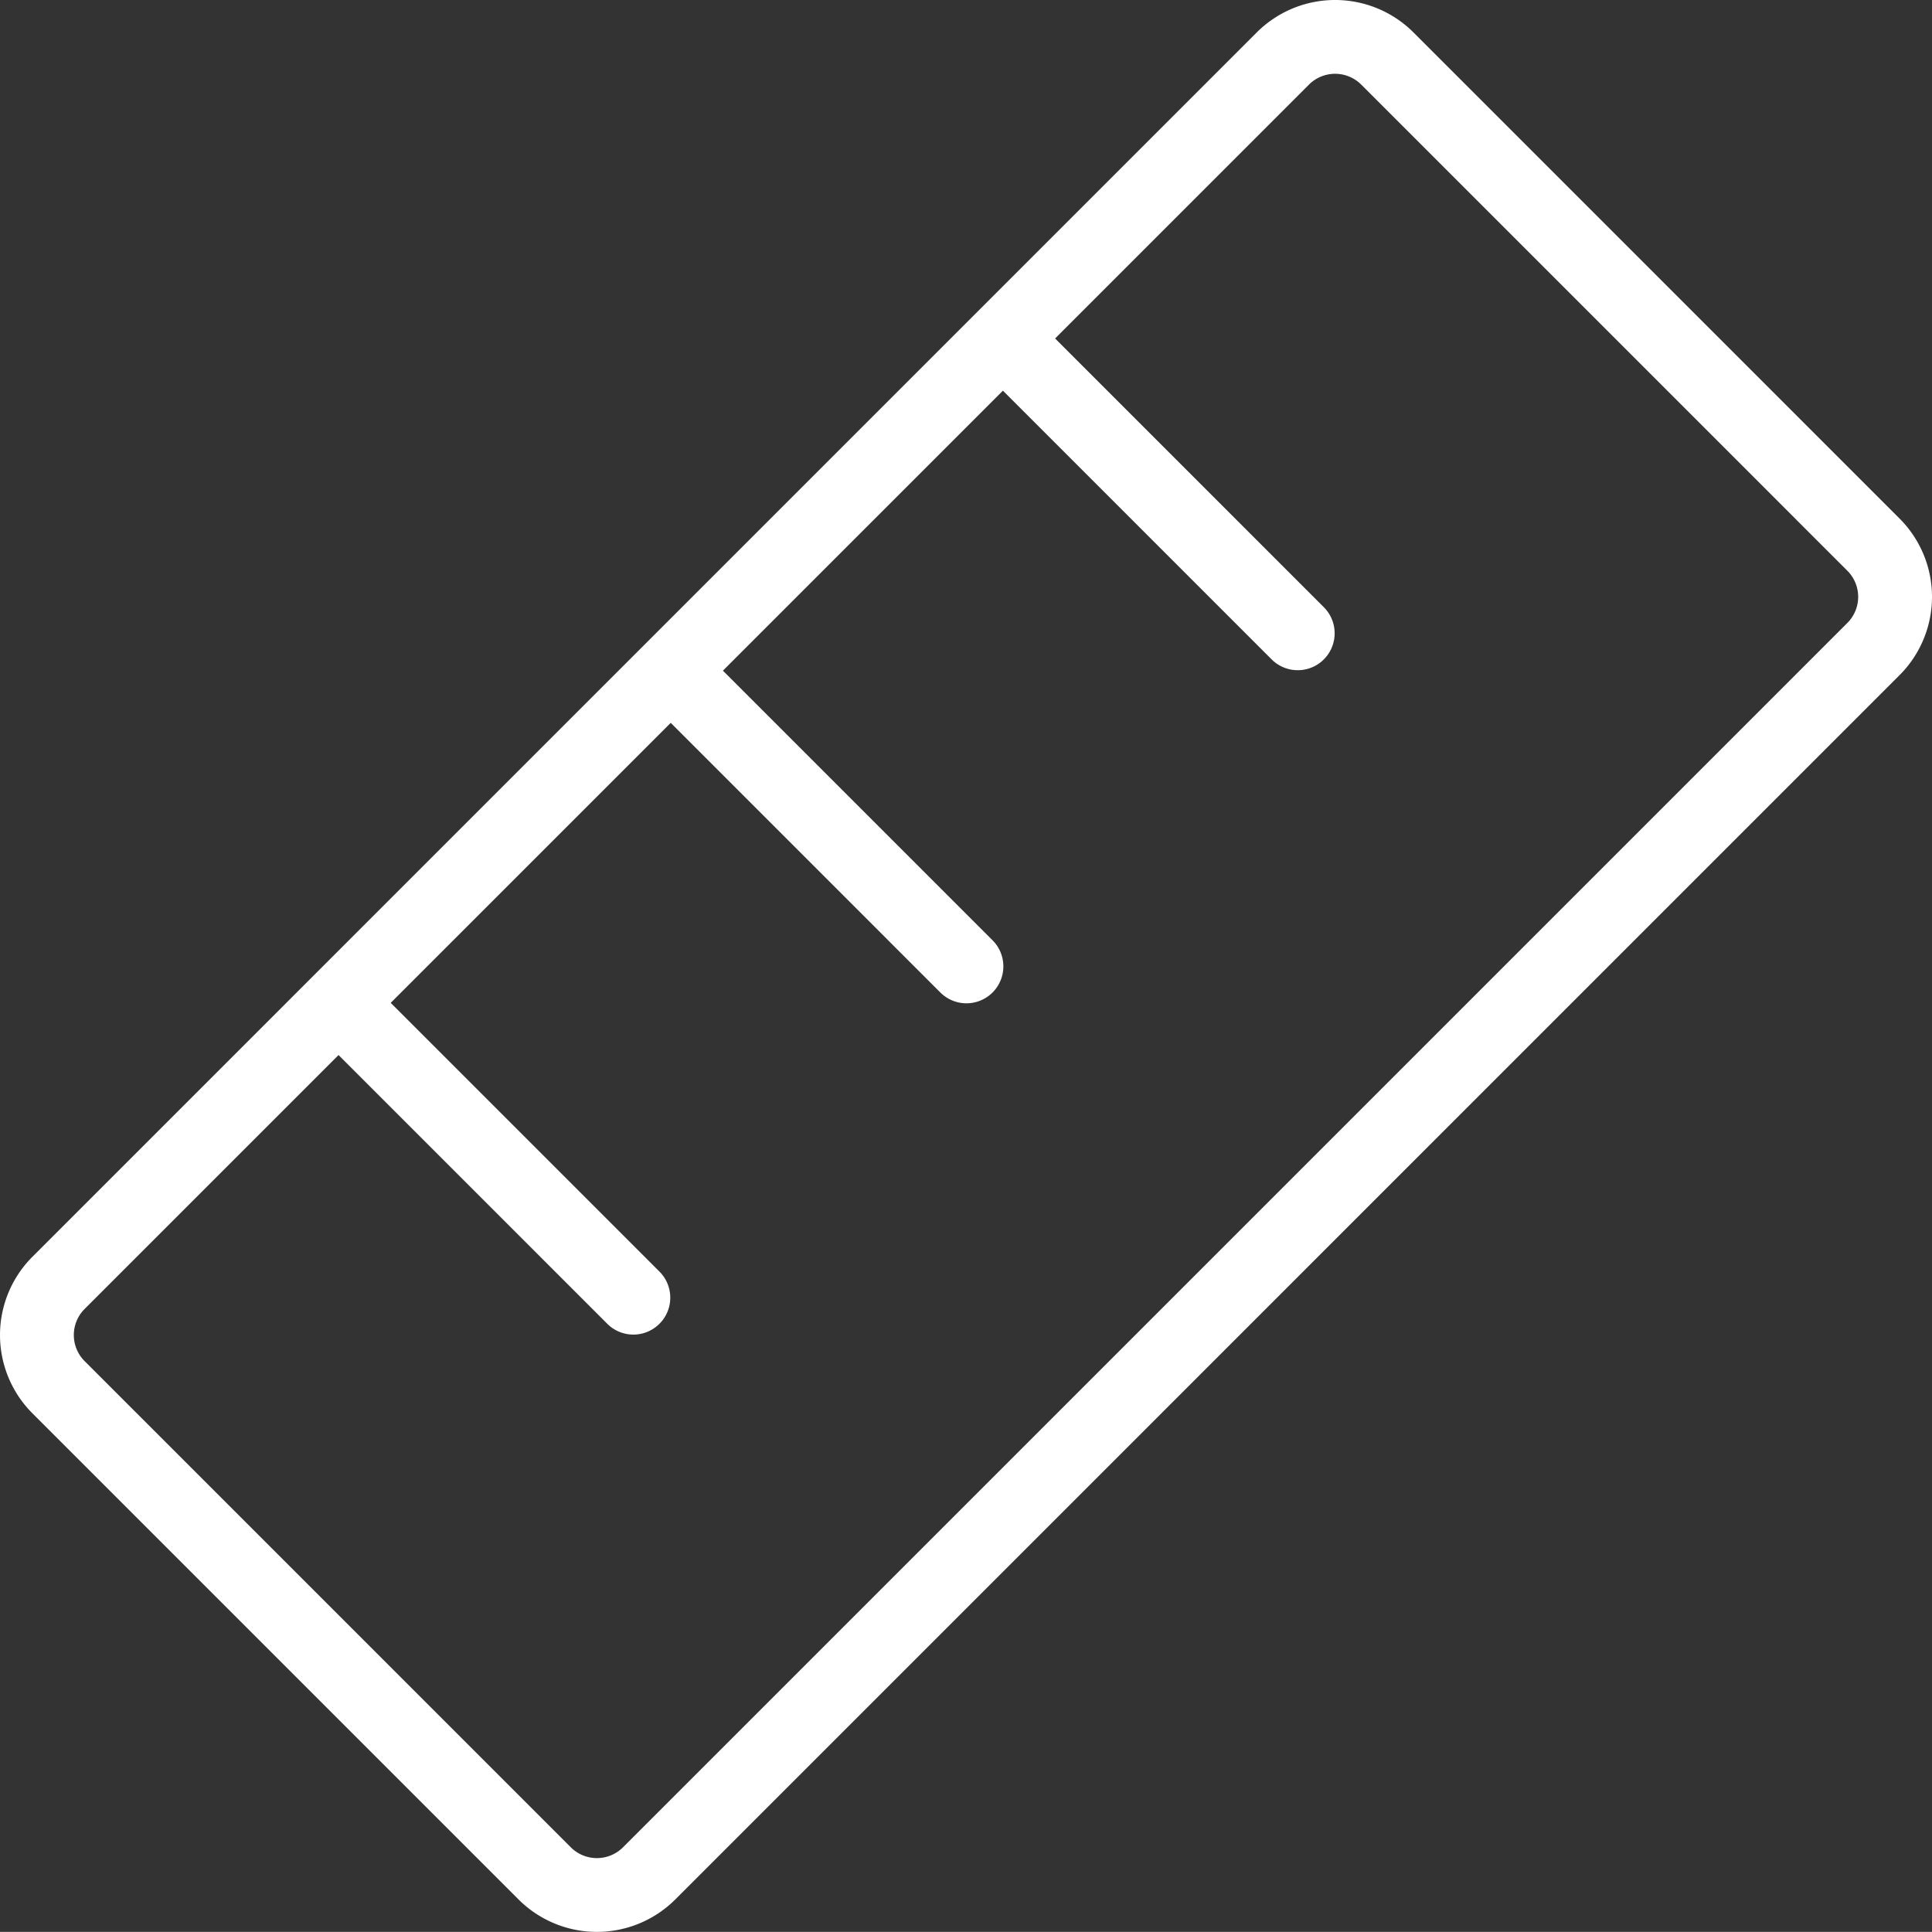
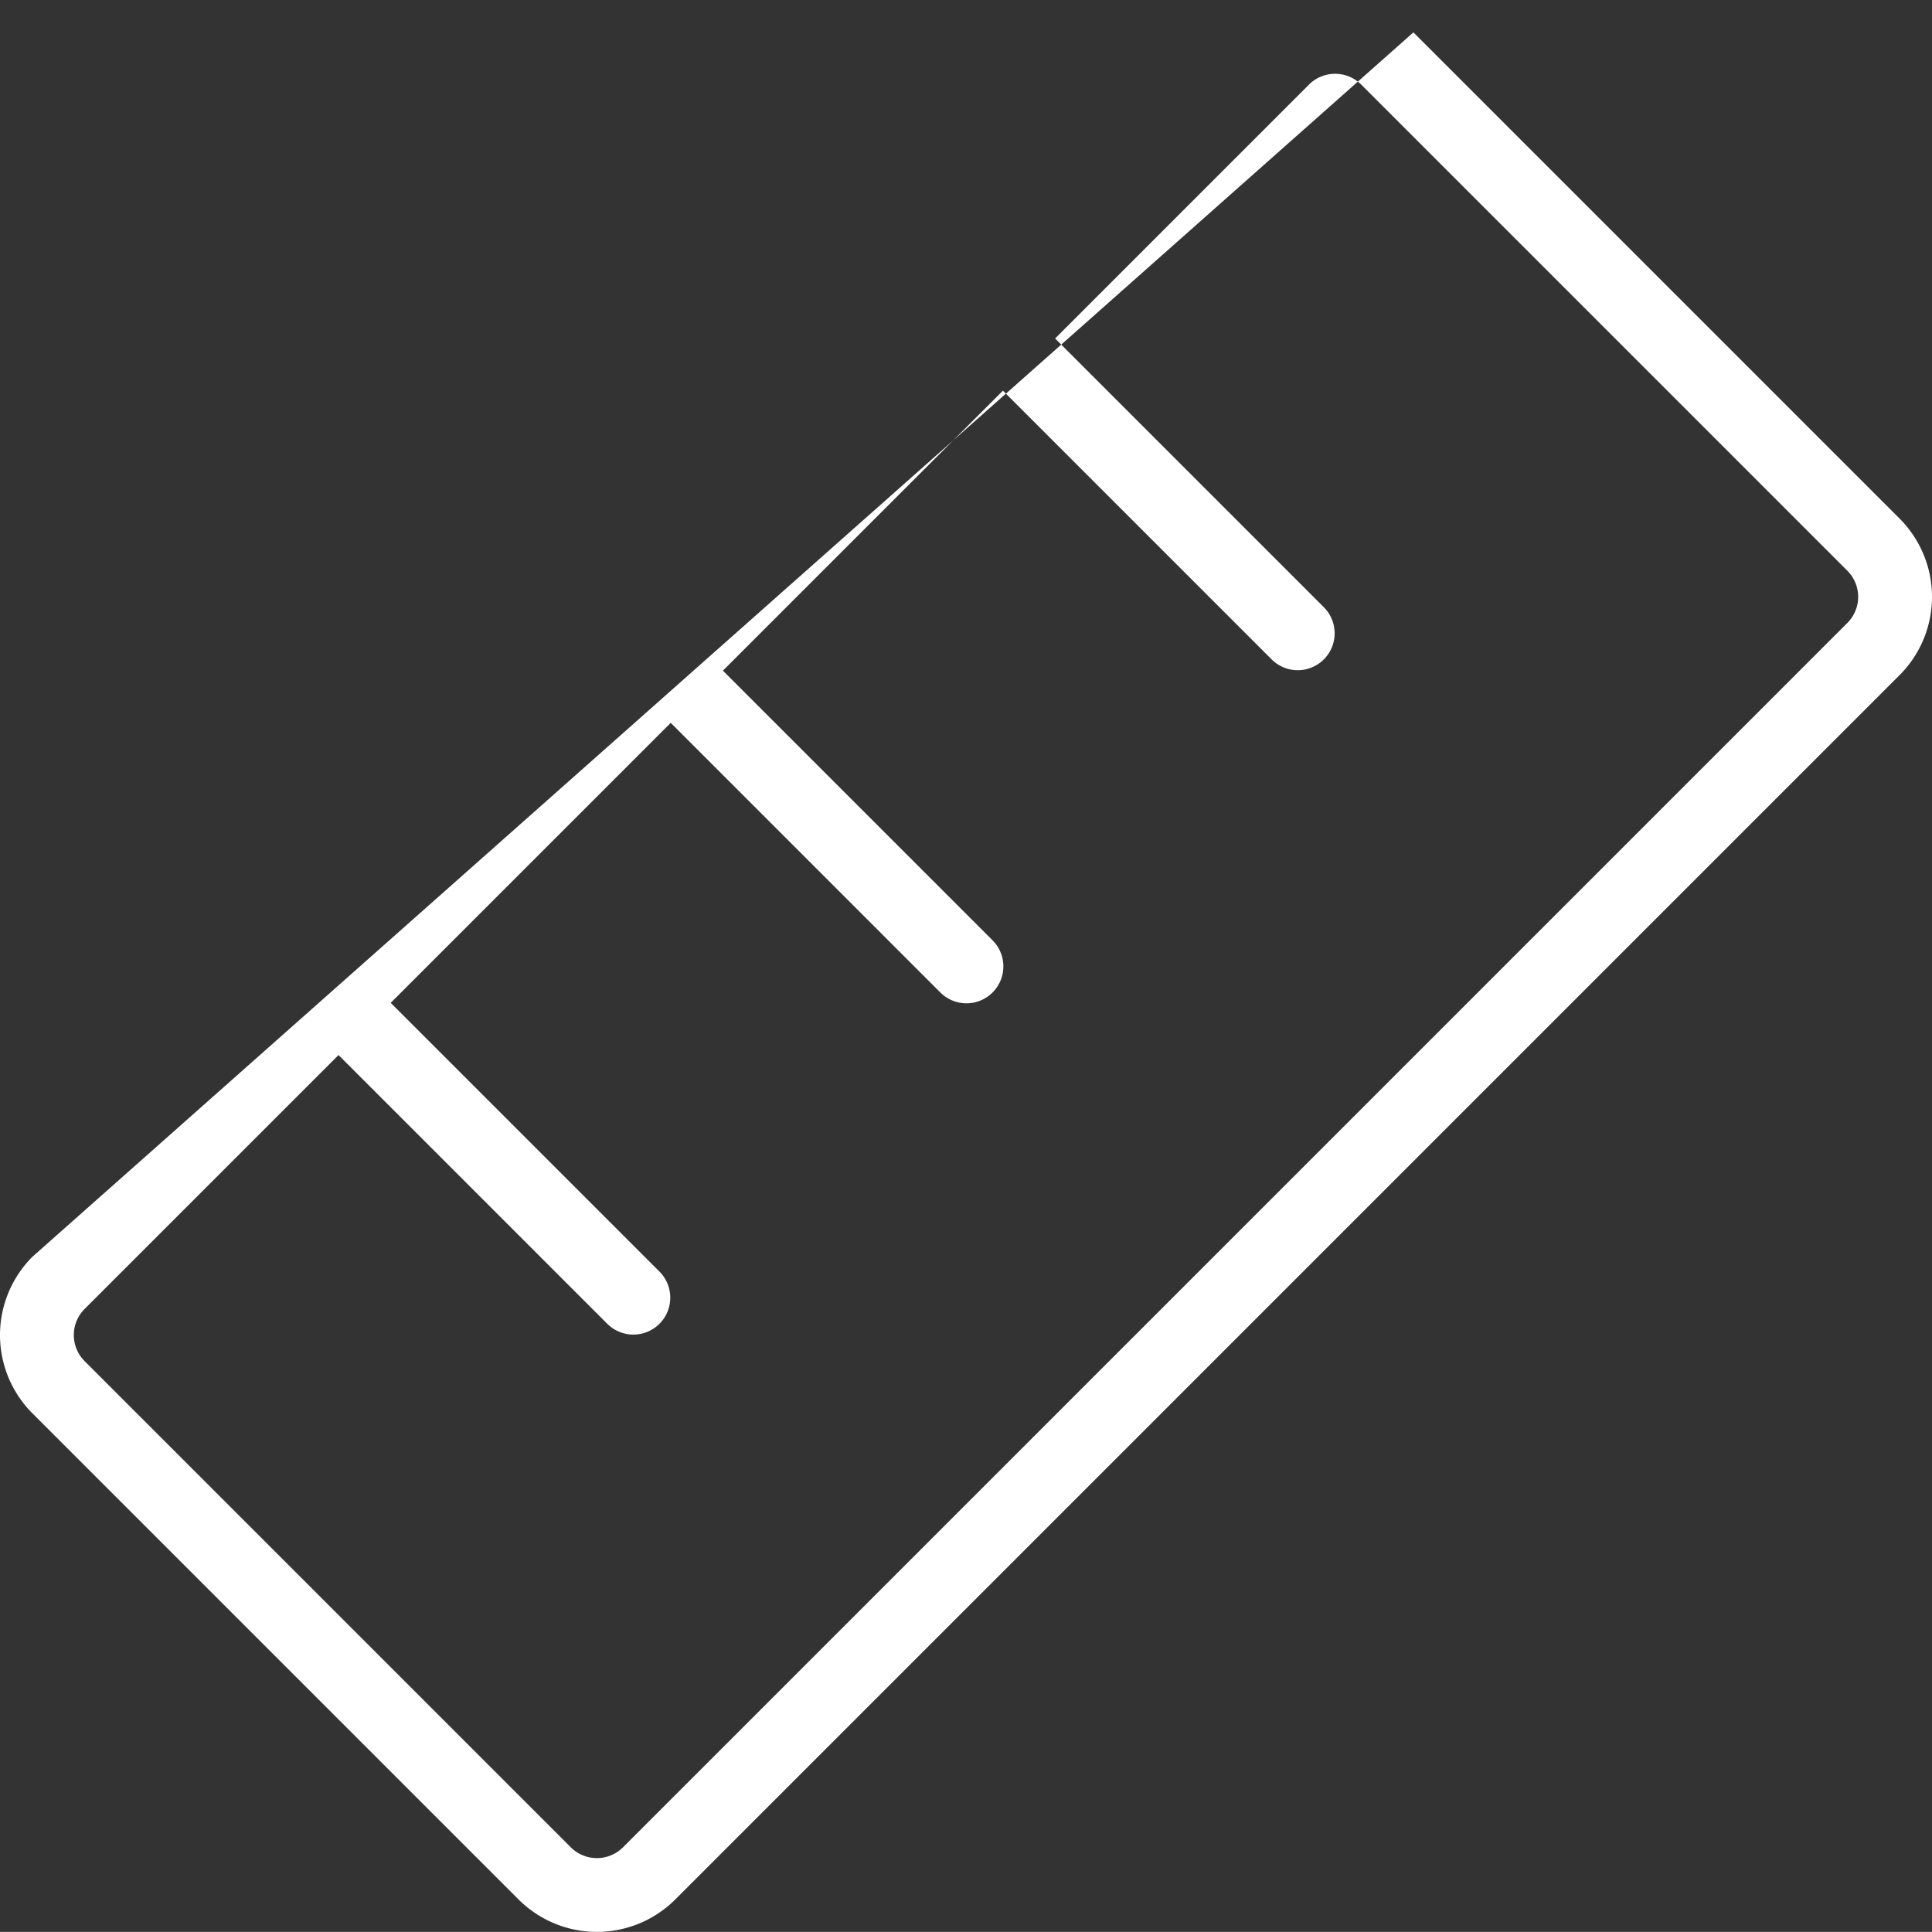
<svg xmlns="http://www.w3.org/2000/svg" fill="#000000" width="654.291" height="654.25" viewBox="0 0 209.373 209.36" id="Flat" version="1.1">
  <rect x="0" y="0" width="209.373" height="209.36" fill="#333333" stroke="none" />
  <defs id="defs1" />
-   <path d="M 205.857,56.195 153.172,3.508 a 12.016,12.016 0 0 0 -16.971,0 L 3.516,136.195 a 11.998,11.998 0 0 0 0,16.971 l 52.686,52.687 a 12.017,12.017 0 0 0 16.971,0 L 205.857,73.166 a 11.998,11.998 0 0 0 0,-16.971 z m -5.656,11.313 v 0 L 67.516,200.195 a 4.006,4.006 0 0 1 -5.658,0 L 9.172,147.508 a 3.999,3.999 0 0 1 0,-5.656 l 27.515,-27.515 29.172,29.171 a 4,4 0 0 0 5.656,-5.656 L 42.343,108.68 72.687,78.337 101.858,107.508 a 4,4 0 1 0 5.656,-5.656 L 78.343,72.68 108.687,42.337 137.858,71.508 a 4,4 0 0 0 5.656,-5.656 L 114.343,36.68 141.857,9.166 a 4.007,4.007 0 0 1 5.658,0 l 52.686,52.687 a 3.999,3.999 0 0 1 0,5.656 z" id="path1" style="fill:#ffffff" />
+   <path d="M 205.857,56.195 153.172,3.508 L 3.516,136.195 a 11.998,11.998 0 0 0 0,16.971 l 52.686,52.687 a 12.017,12.017 0 0 0 16.971,0 L 205.857,73.166 a 11.998,11.998 0 0 0 0,-16.971 z m -5.656,11.313 v 0 L 67.516,200.195 a 4.006,4.006 0 0 1 -5.658,0 L 9.172,147.508 a 3.999,3.999 0 0 1 0,-5.656 l 27.515,-27.515 29.172,29.171 a 4,4 0 0 0 5.656,-5.656 L 42.343,108.68 72.687,78.337 101.858,107.508 a 4,4 0 1 0 5.656,-5.656 L 78.343,72.68 108.687,42.337 137.858,71.508 a 4,4 0 0 0 5.656,-5.656 L 114.343,36.68 141.857,9.166 a 4.007,4.007 0 0 1 5.658,0 l 52.686,52.687 a 3.999,3.999 0 0 1 0,5.656 z" id="path1" style="fill:#ffffff" />
</svg>